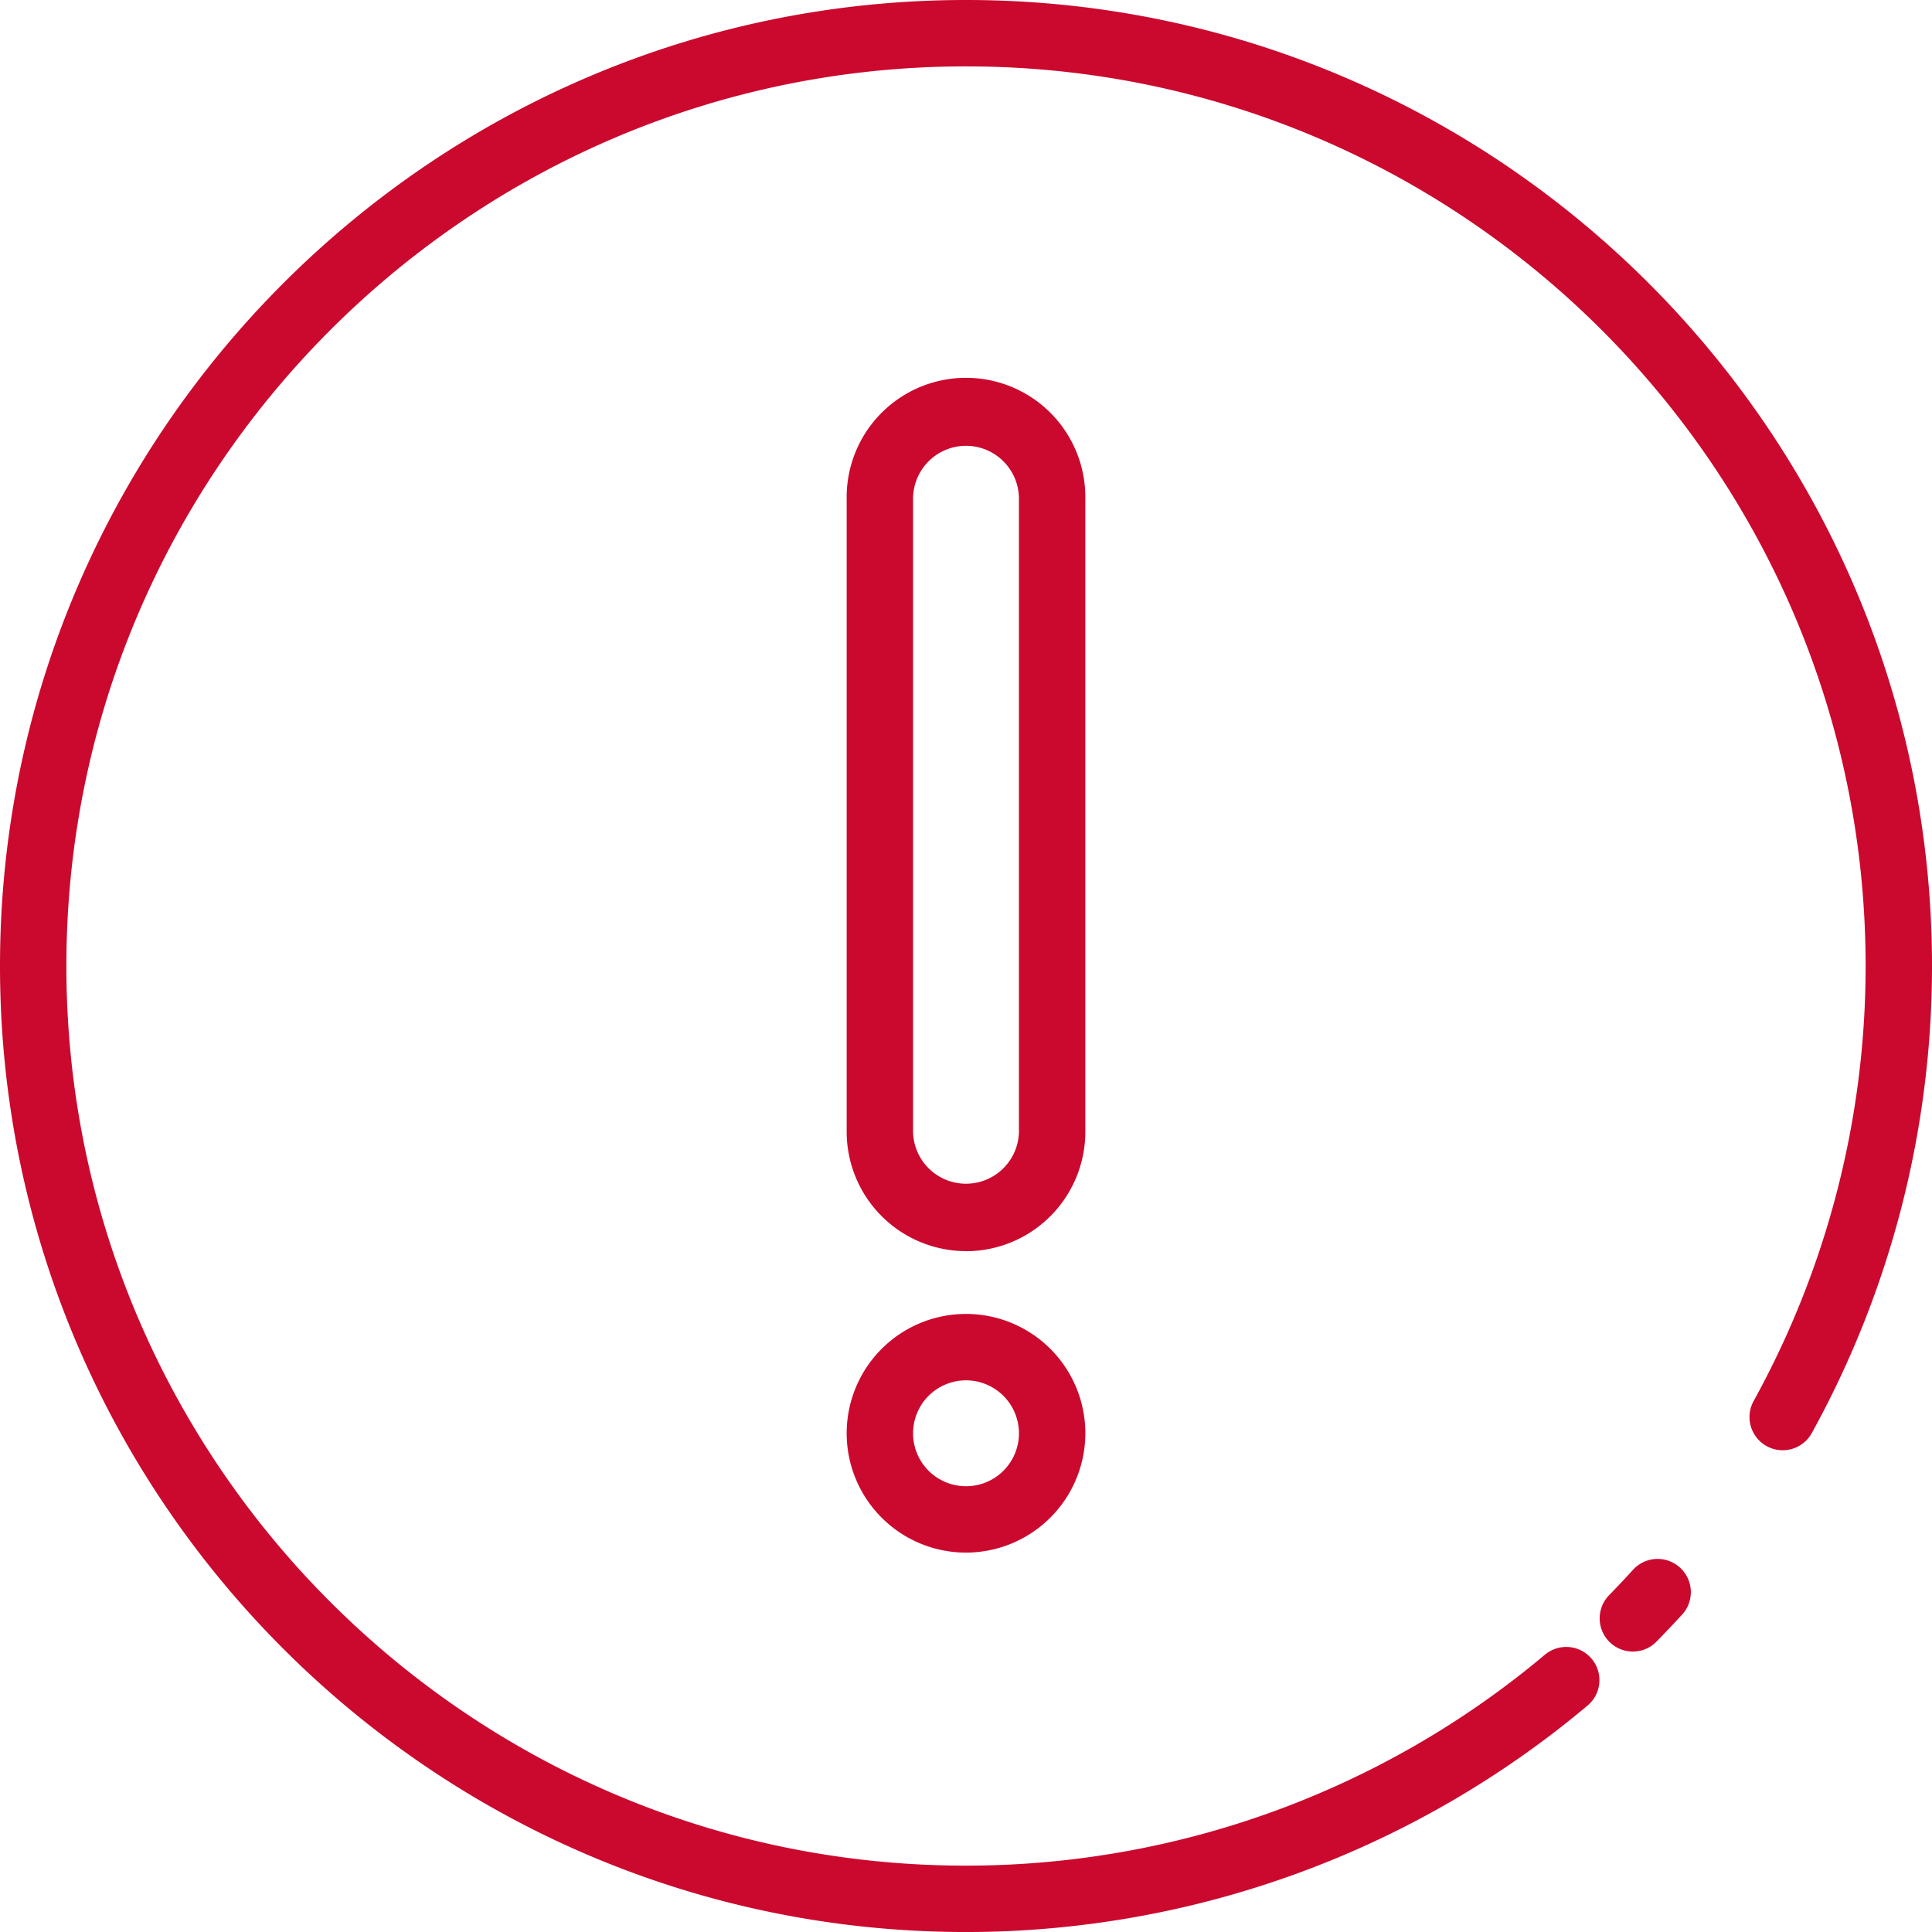
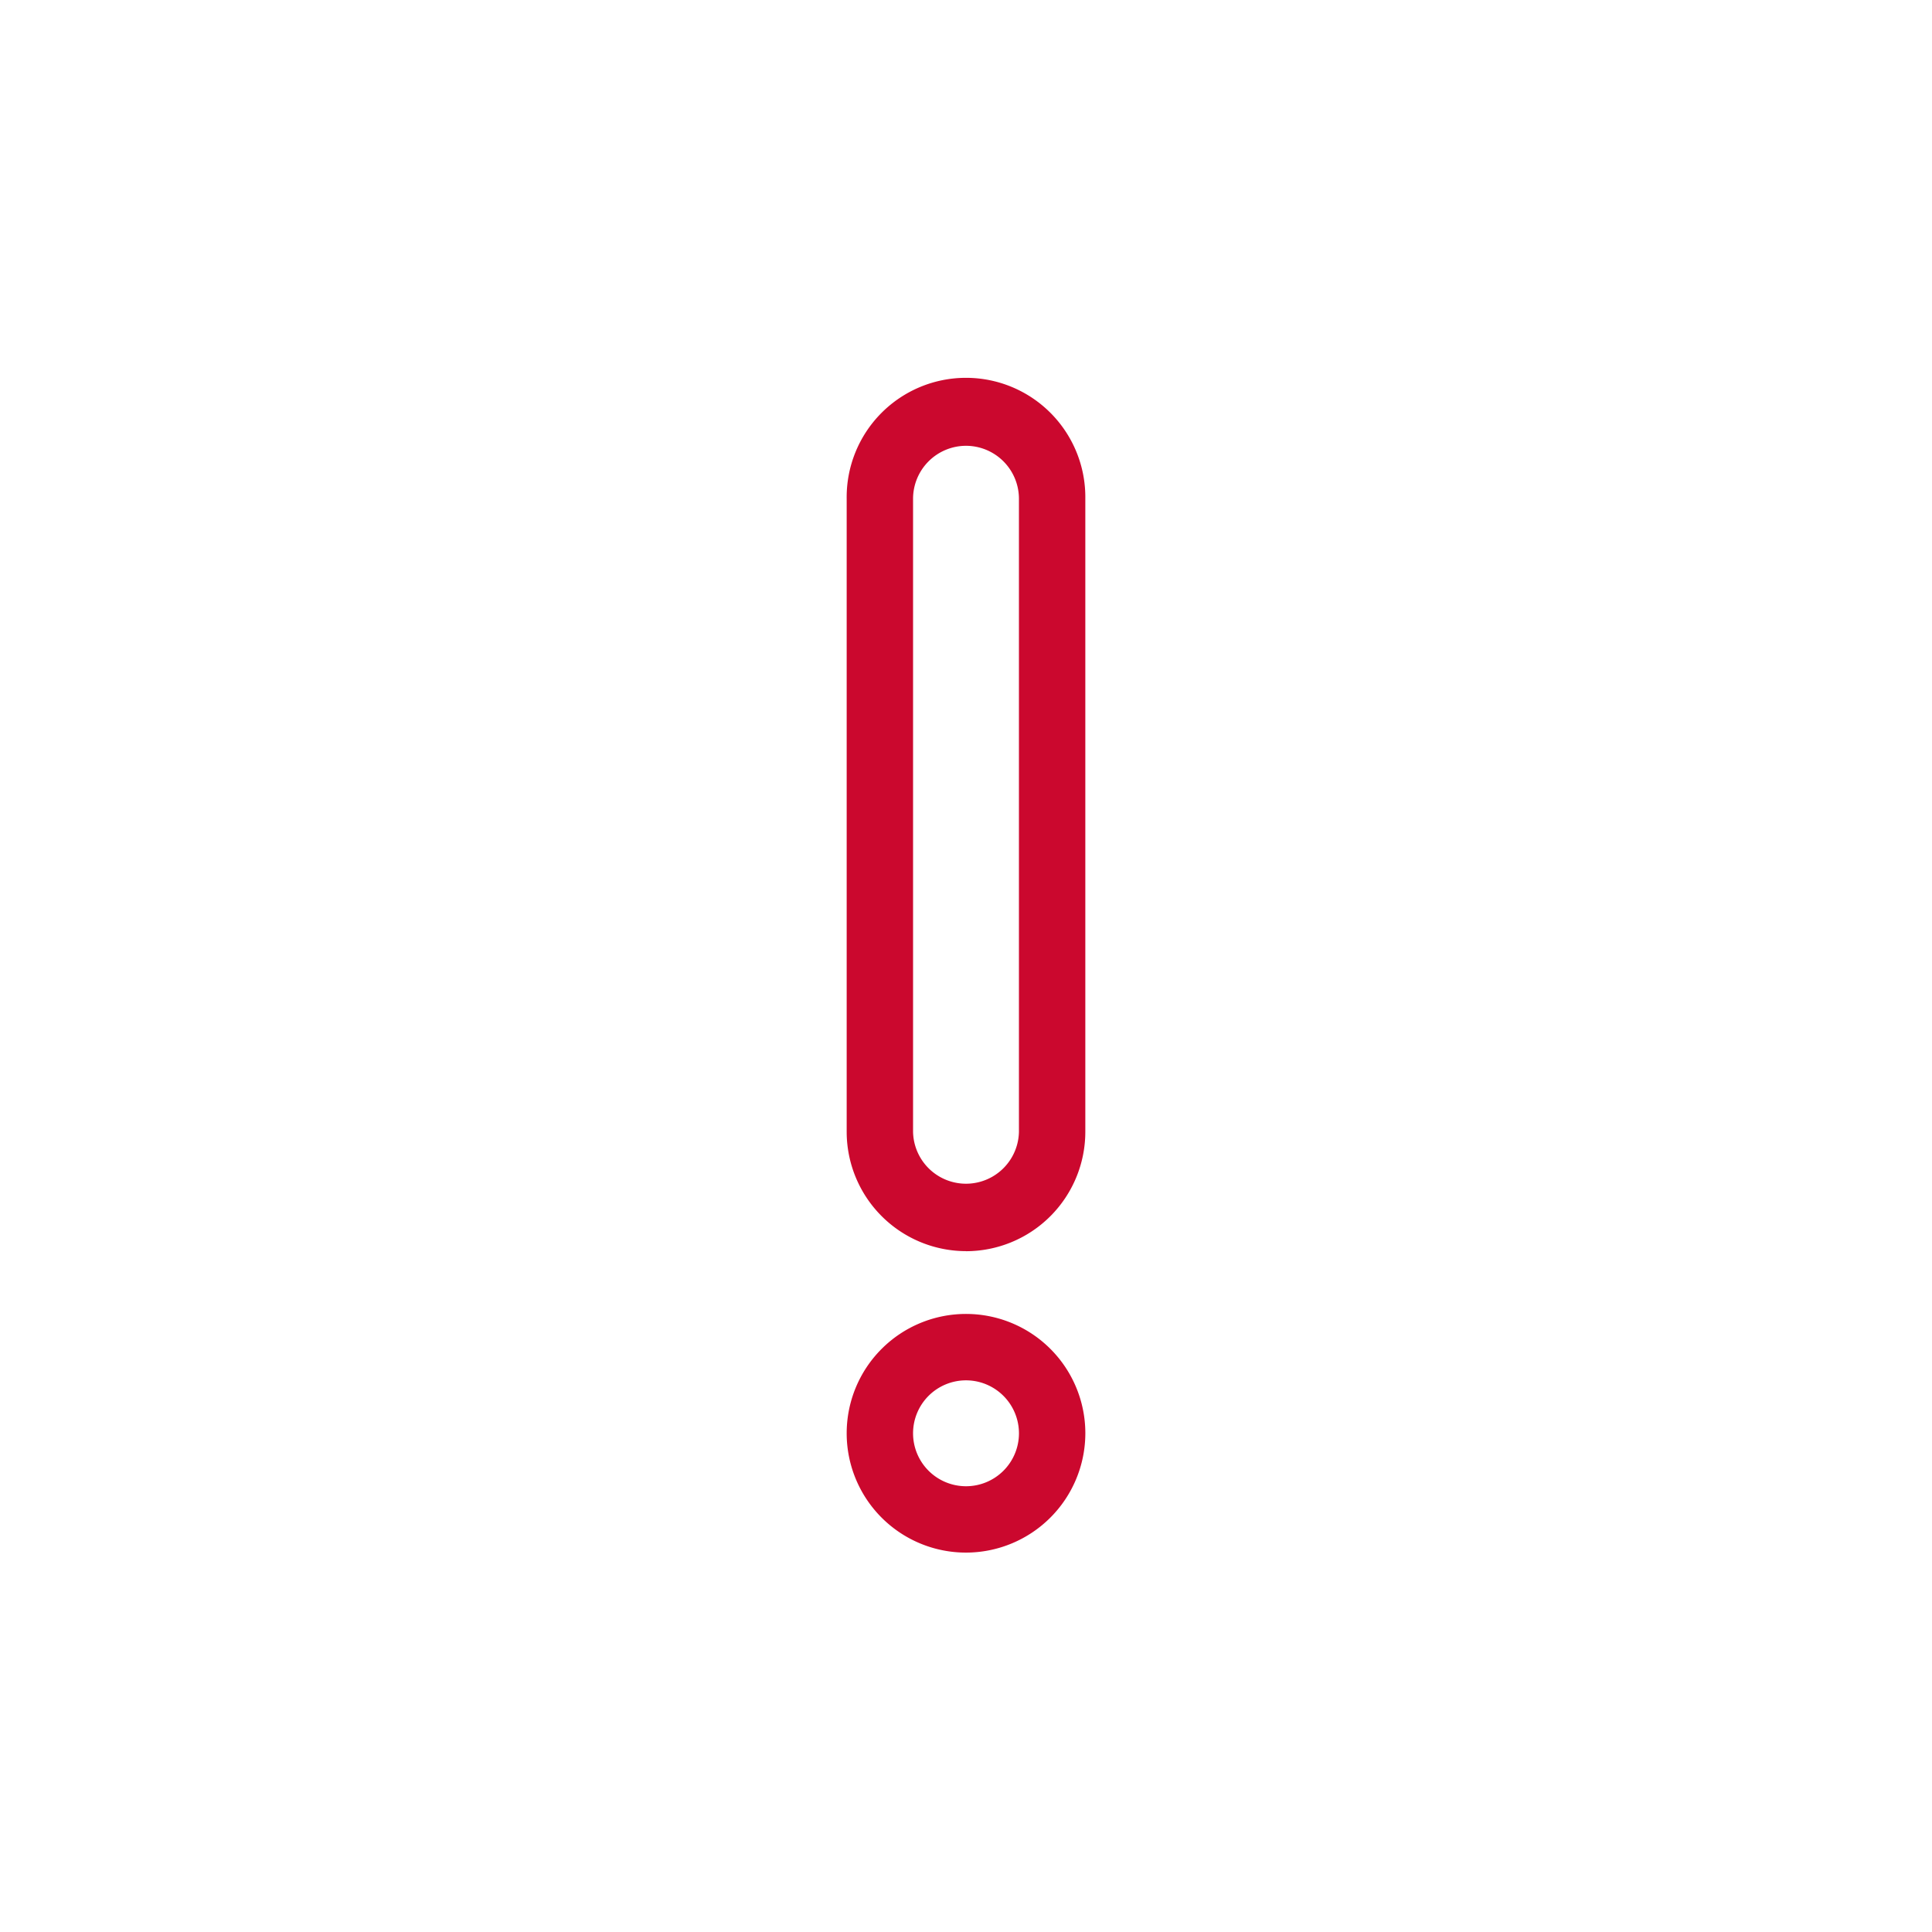
<svg xmlns="http://www.w3.org/2000/svg" viewBox="0 0 900.51 900.52">
  <title>icone_atencao</title>
  <path d="M512.19,788.48a55.62,55.62,0,1,1,55.62-55.62A55.68,55.68,0,0,1,512.19,788.48Zm0-80.29a24.68,24.68,0,1,0,24.68,24.67A24.7,24.7,0,0,0,512.19,708.19Zm0-60.22a55.68,55.68,0,0,1-55.62-55.61V297.28a55.62,55.62,0,1,1,111.23,0V592.36A55.67,55.67,0,0,1,512.18,648Zm0-375.37a24.71,24.71,0,0,0-24.68,24.68V592.36a24.68,24.68,0,0,0,49.35,0V297.28A24.7,24.7,0,0,0,512.18,272.6Z" transform="translate(-61.93 -64.81)" style="fill:#cb082e" />
-   <path d="M512.19,965.33c-248.27,0-450.26-202-450.26-450.26s202-450.26,450.26-450.26,450.25,202,450.25,450.26A450.5,450.5,0,0,1,906.39,732.8a15.47,15.47,0,1,1-27.07-15A419.57,419.57,0,0,0,931.5,515.07c0-231.21-188.1-419.32-419.31-419.32S92.87,283.86,92.87,515.07,281,934.39,512.19,934.39A419.64,419.64,0,0,0,782,836.09a15.46,15.46,0,1,1,19.92,23.66A450.58,450.58,0,0,1,512.19,965.33Z" transform="translate(-61.93 -64.81)" style="fill:#cb082e" />
-   <path d="M823,834.61a15.48,15.48,0,0,1-11.05-26.3q5.67-5.79,11.09-11.77a15.47,15.47,0,0,1,23,20.76Q840.1,823.75,834,830A15.44,15.44,0,0,1,823,834.61Z" transform="translate(-61.93 -64.81)" style="fill:#cb082e" />
</svg>